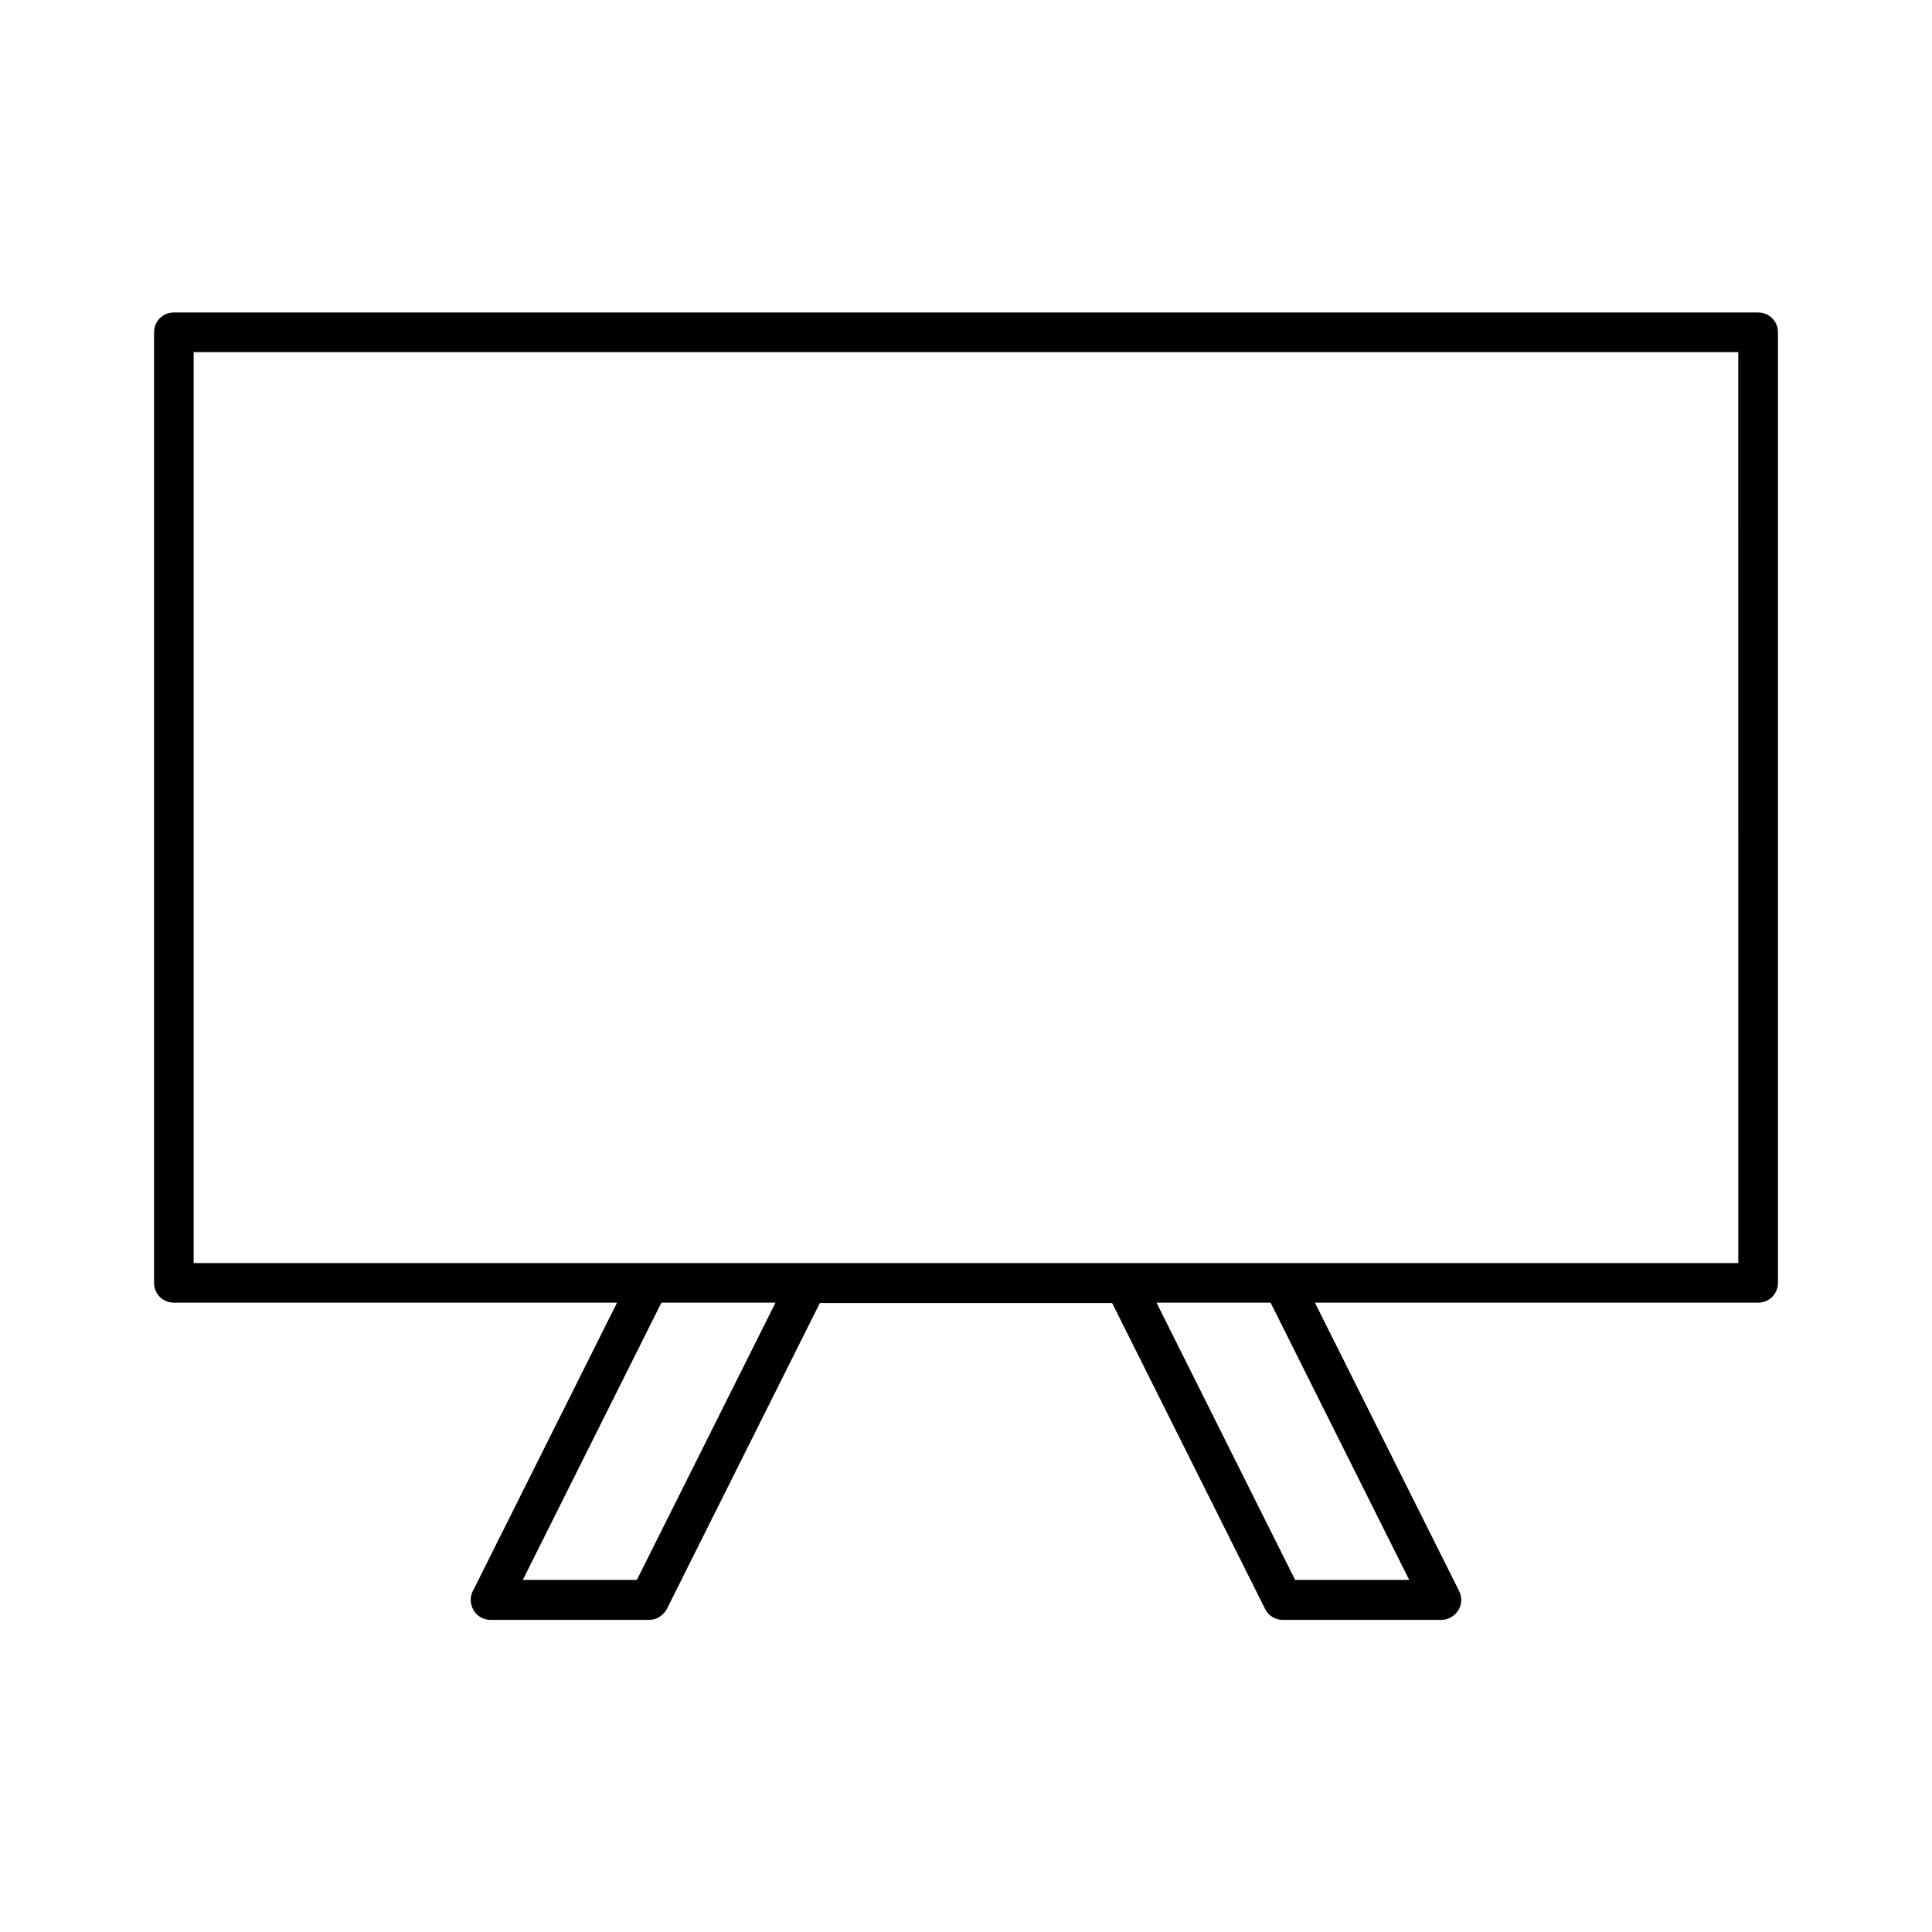
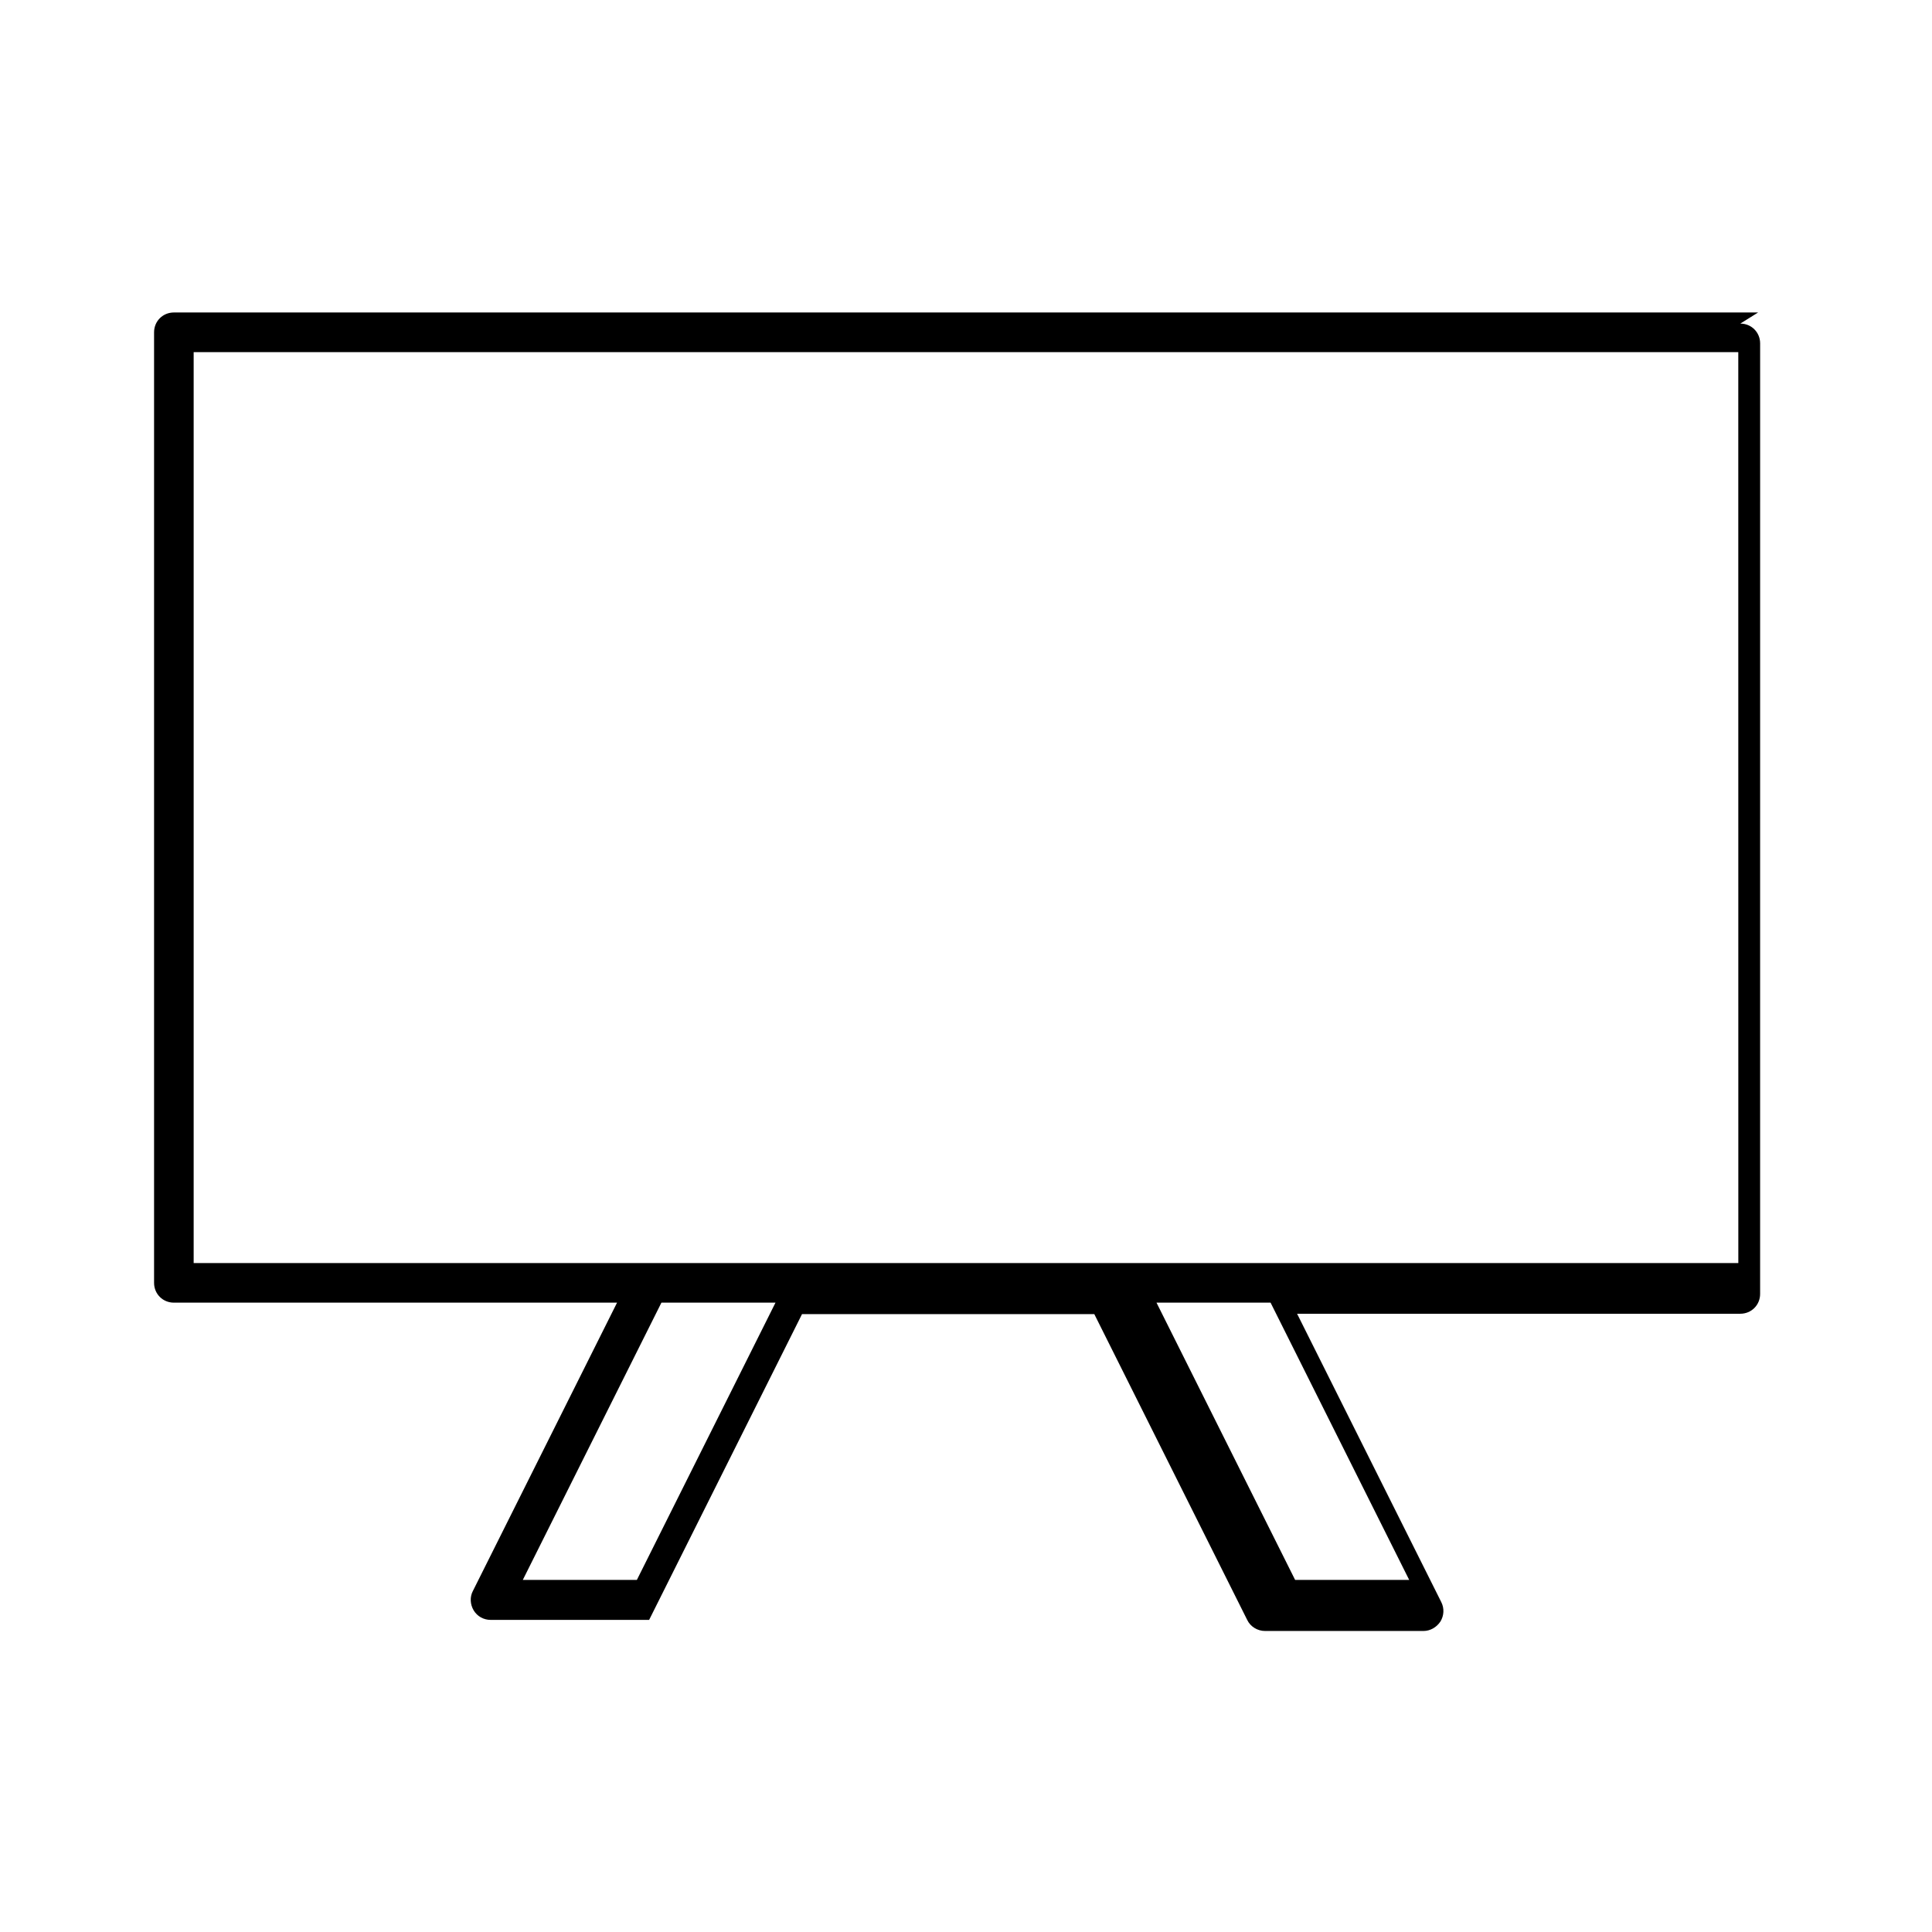
<svg xmlns="http://www.w3.org/2000/svg" fill="#000000" width="800px" height="800px" version="1.1" viewBox="144 144 512 512">
-   <path d="m609.92 226.81h-419.84c-2.938 0-5.25 2.312-5.25 5.25v251.91c0 2.938 2.309 5.246 5.246 5.246h117.45l-38.207 76.41c-0.84 1.574-0.734 3.57 0.211 5.144 0.945 1.574 2.625 2.519 4.512 2.519h41.984c1.996 0 3.777-1.156 4.723-2.938l40.516-81.031h77.461l40.516 81.031c0.84 1.785 2.731 2.938 4.723 2.938h41.984c1.785 0 3.465-0.945 4.512-2.519 0.945-1.574 1.051-3.465 0.211-5.144l-38.207-76.41h117.46c2.938 0 5.246-2.309 5.246-5.246v-41.984l0.004-209.92c0-2.938-2.309-5.25-5.25-5.25zm-297.14 335.88h-30.23l36.734-73.473h30.23zm204.67 0h-30.23l-36.734-73.473h30.23zm87.223-120.7v36.734h-409.35v-241.41h409.34z" />
+   <path d="m609.92 226.81h-419.84c-2.938 0-5.25 2.312-5.25 5.25v251.91c0 2.938 2.309 5.246 5.246 5.246h117.45l-38.207 76.41c-0.84 1.574-0.734 3.57 0.211 5.144 0.945 1.574 2.625 2.519 4.512 2.519h41.984l40.516-81.031h77.461l40.516 81.031c0.84 1.785 2.731 2.938 4.723 2.938h41.984c1.785 0 3.465-0.945 4.512-2.519 0.945-1.574 1.051-3.465 0.211-5.144l-38.207-76.41h117.46c2.938 0 5.246-2.309 5.246-5.246v-41.984l0.004-209.92c0-2.938-2.309-5.25-5.25-5.25zm-297.14 335.88h-30.23l36.734-73.473h30.23zm204.67 0h-30.23l-36.734-73.473h30.23zm87.223-120.7v36.734h-409.35v-241.41h409.34z" />
</svg>